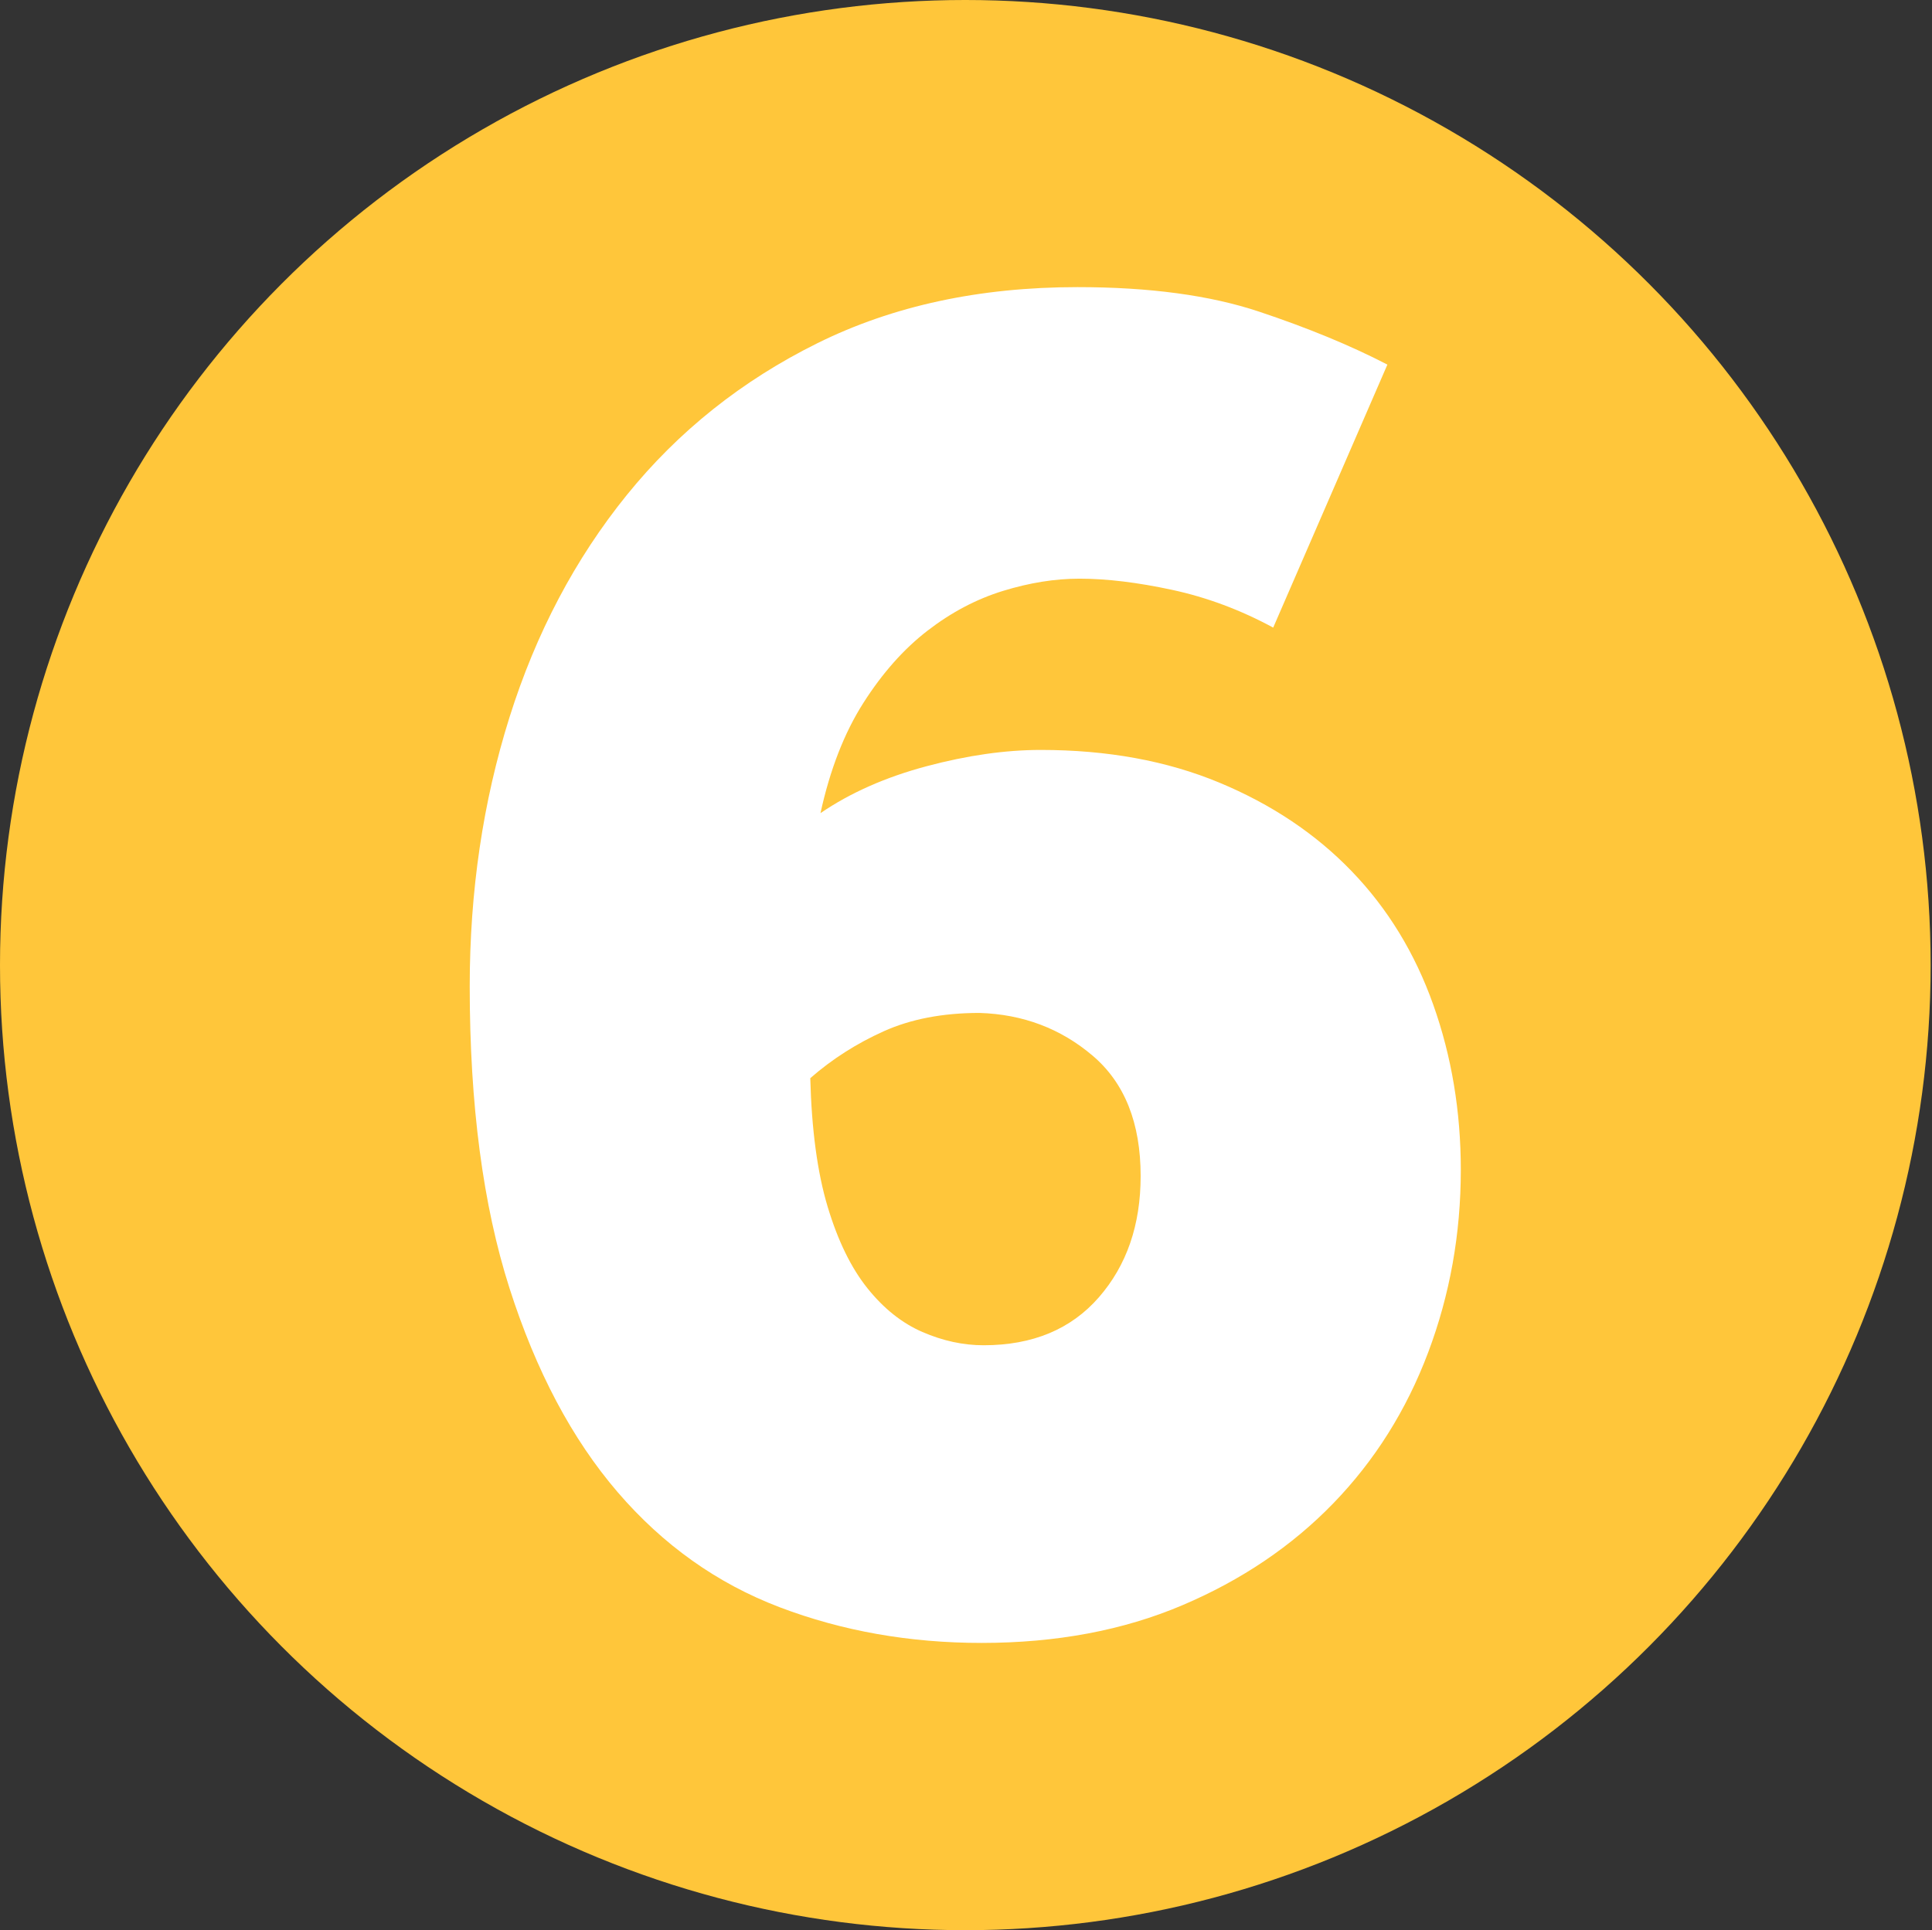
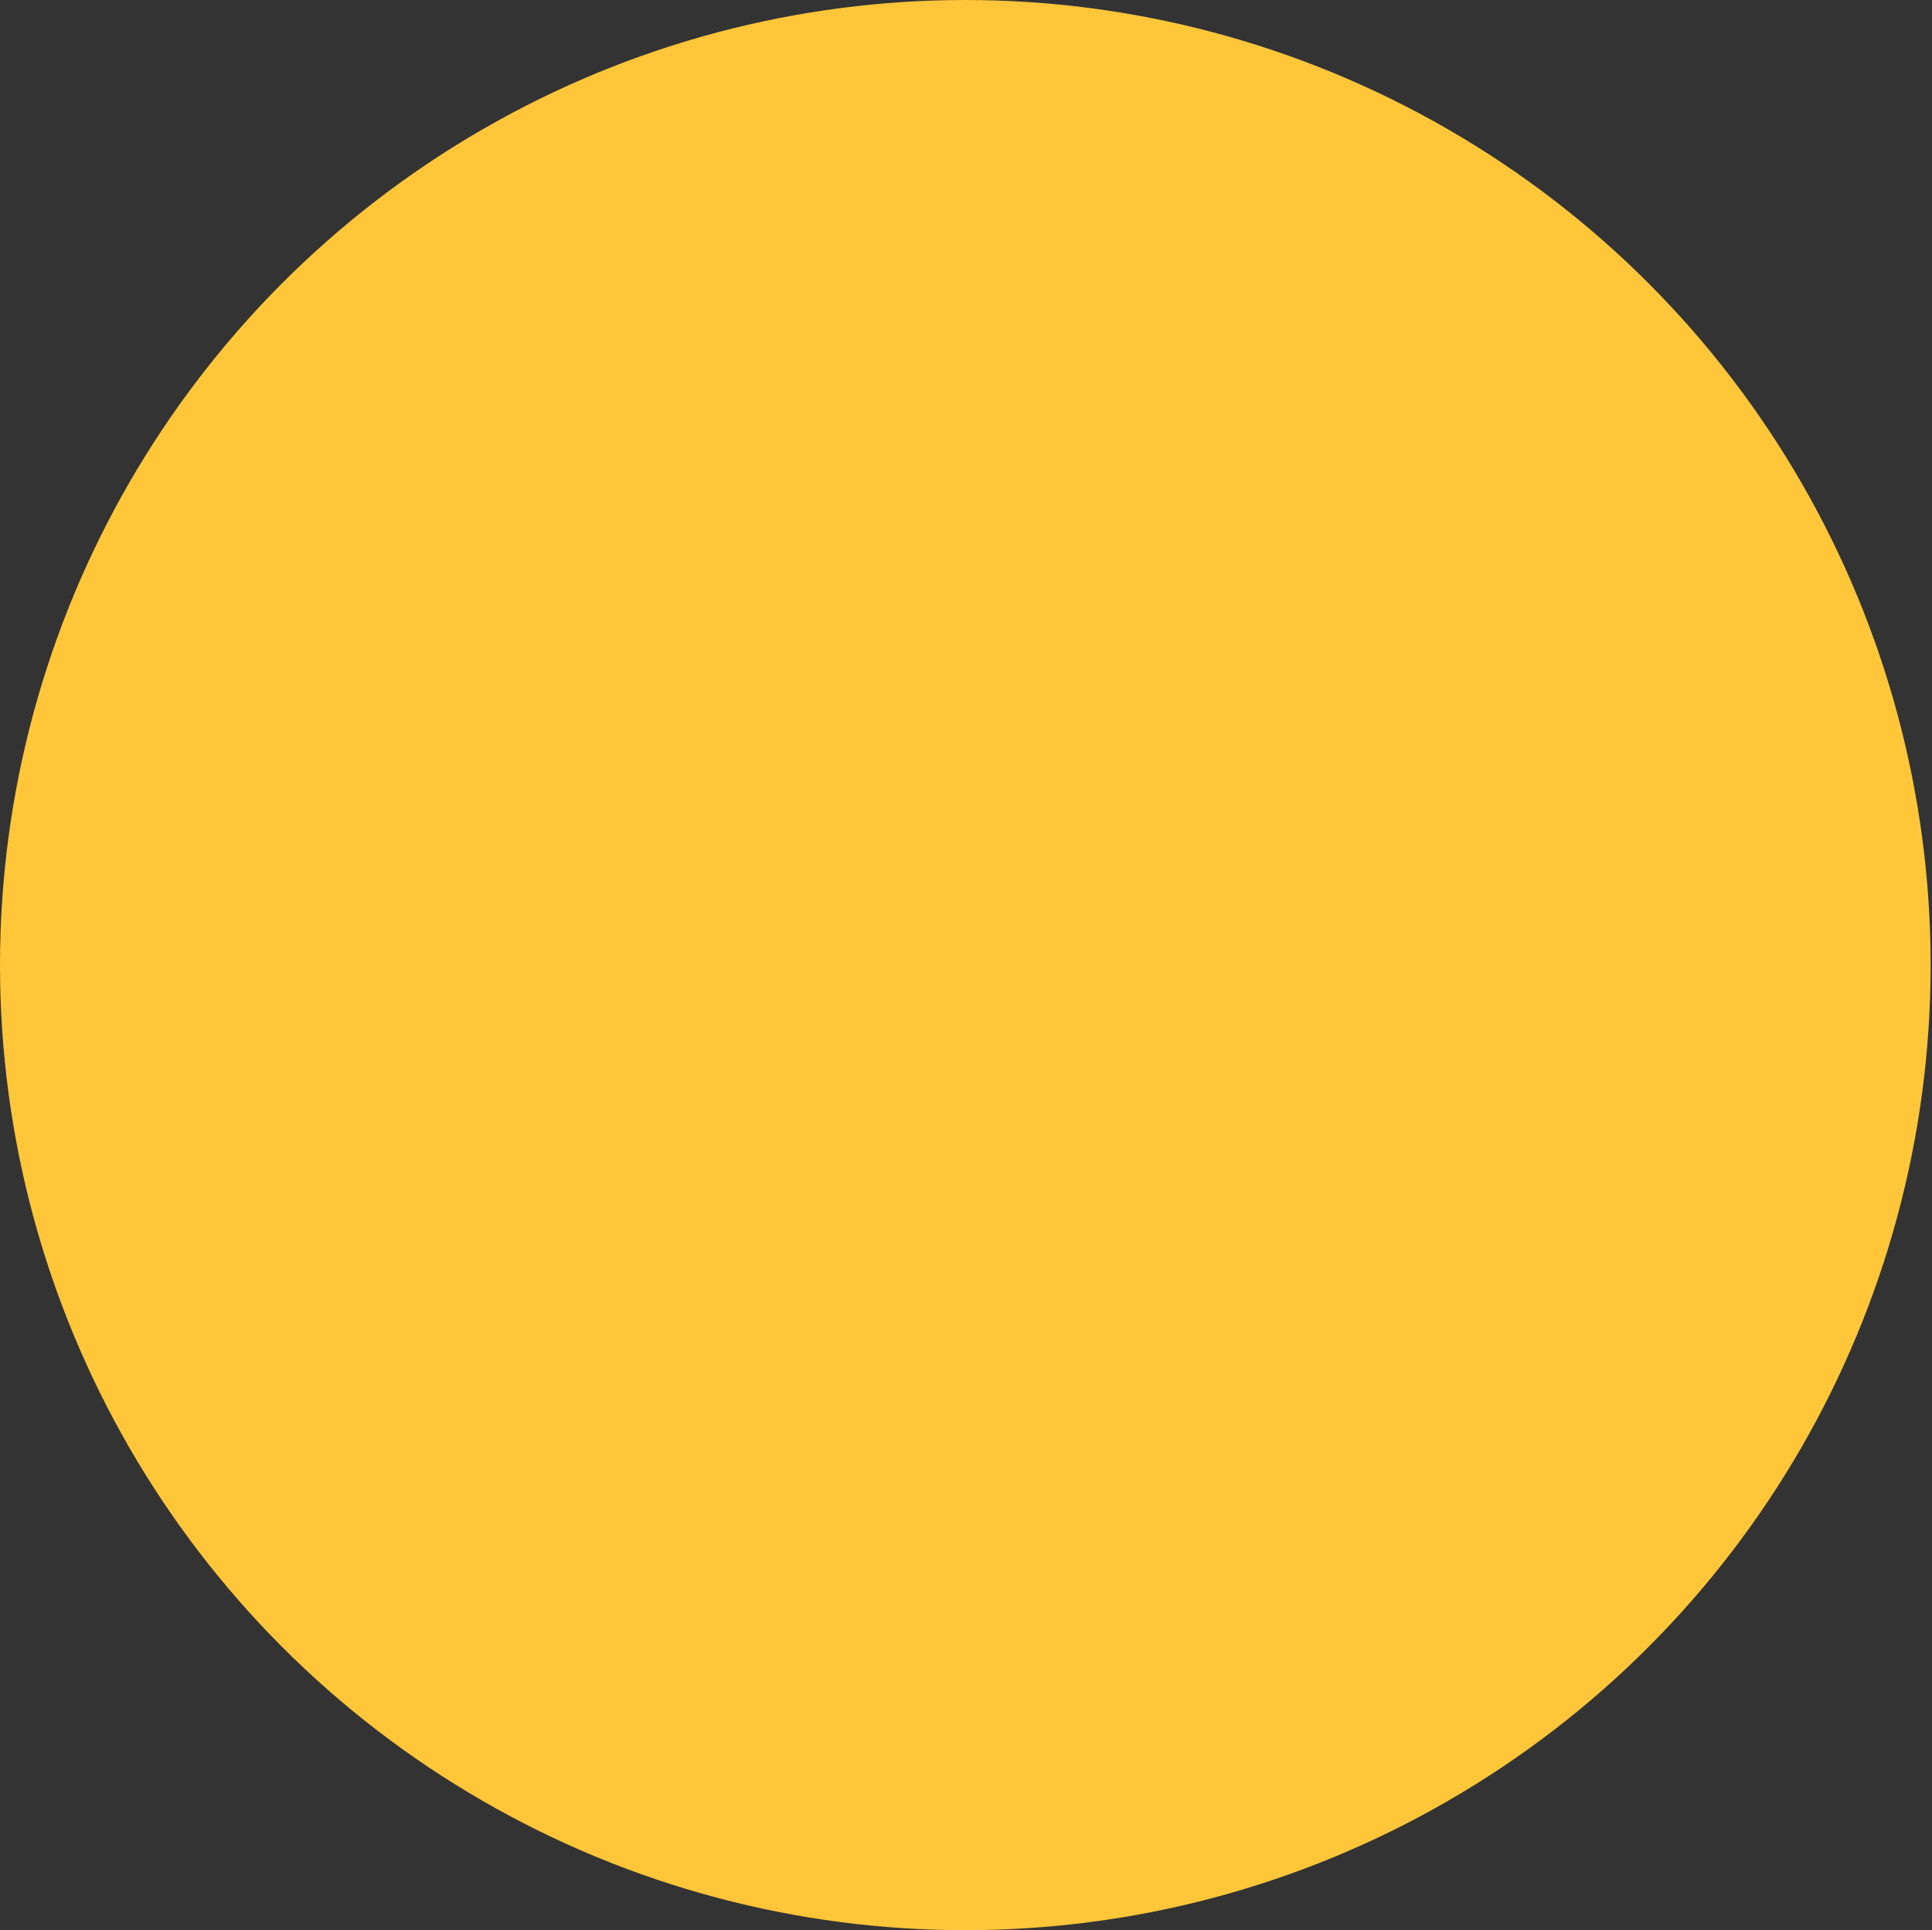
<svg xmlns="http://www.w3.org/2000/svg" width="100%" height="100%" viewBox="0 0 1418 1417" version="1.1" xml:space="preserve" style="fill-rule:evenodd;clip-rule:evenodd;stroke-linejoin:round;stroke-miterlimit:2;">
  <rect x="0" y="0" width="1418" height="1417" fill="#333333" stroke="none" />
  <circle cx="708.5" cy="708.5" r="708.5" style="fill:rgb(255,198,58);" />
  <g transform="matrix(1.418,0,0,1.418,158.996,8.483)">
-     <path d="M546.877,318.94C529.988,309.792 512.572,303.283 494.628,299.413C476.684,295.543 460.676,293.607 446.602,293.607C433.936,293.607 420.741,295.718 407.02,299.941C393.298,304.163 380.28,311.024 367.965,320.523C355.651,330.023 344.568,342.513 334.716,357.994C324.865,373.476 317.476,392.475 312.55,414.993C328.031,404.438 346.327,396.345 367.437,390.716C388.548,385.086 408.251,382.272 426.547,382.272C461.027,382.272 491.814,387.901 518.905,399.16C545.997,410.419 568.867,425.724 587.514,445.075C606.162,464.427 620.236,487.472 629.735,514.212C639.235,540.952 643.985,569.451 643.985,599.71C643.985,632.783 638.356,664.273 627.097,694.179C615.838,724.086 599.477,750.122 578.015,772.288C556.552,794.454 530.516,812.046 499.906,825.064C469.296,838.083 434.639,844.592 395.937,844.592C358.641,844.592 323.809,838.434 291.44,826.12C259.07,813.806 231.099,793.926 207.525,766.483C183.952,739.039 165.304,703.855 151.582,660.93C137.861,618.006 131,565.933 131,504.713C131,455.455 137.861,409.012 151.582,365.383C165.304,321.755 185.535,283.404 212.275,250.331C239.015,217.258 271.912,191.046 310.967,171.694C350.021,152.343 394.881,142.667 445.546,142.667C482.842,142.667 514.155,146.889 539.488,155.334C564.821,163.778 586.987,172.926 605.986,182.777L546.877,318.94ZM307.272,552.211C307.976,578.951 310.967,601.117 316.244,618.709C321.522,636.301 328.383,650.375 336.827,660.93C345.271,671.486 354.771,679.05 365.326,683.624C375.882,688.198 386.437,690.485 396.992,690.485C422.325,690.485 442.204,682.217 456.629,665.68C471.055,649.144 478.268,628.209 478.268,602.876C478.268,575.433 469.999,554.674 453.463,540.6C436.926,526.527 417.399,519.138 394.881,518.434C375.882,518.434 359.345,521.601 345.271,527.934C331.198,534.267 318.531,542.36 307.272,552.211Z" style="fill:white;fill-rule:nonzero;" />
-   </g>
+     </g>
</svg>